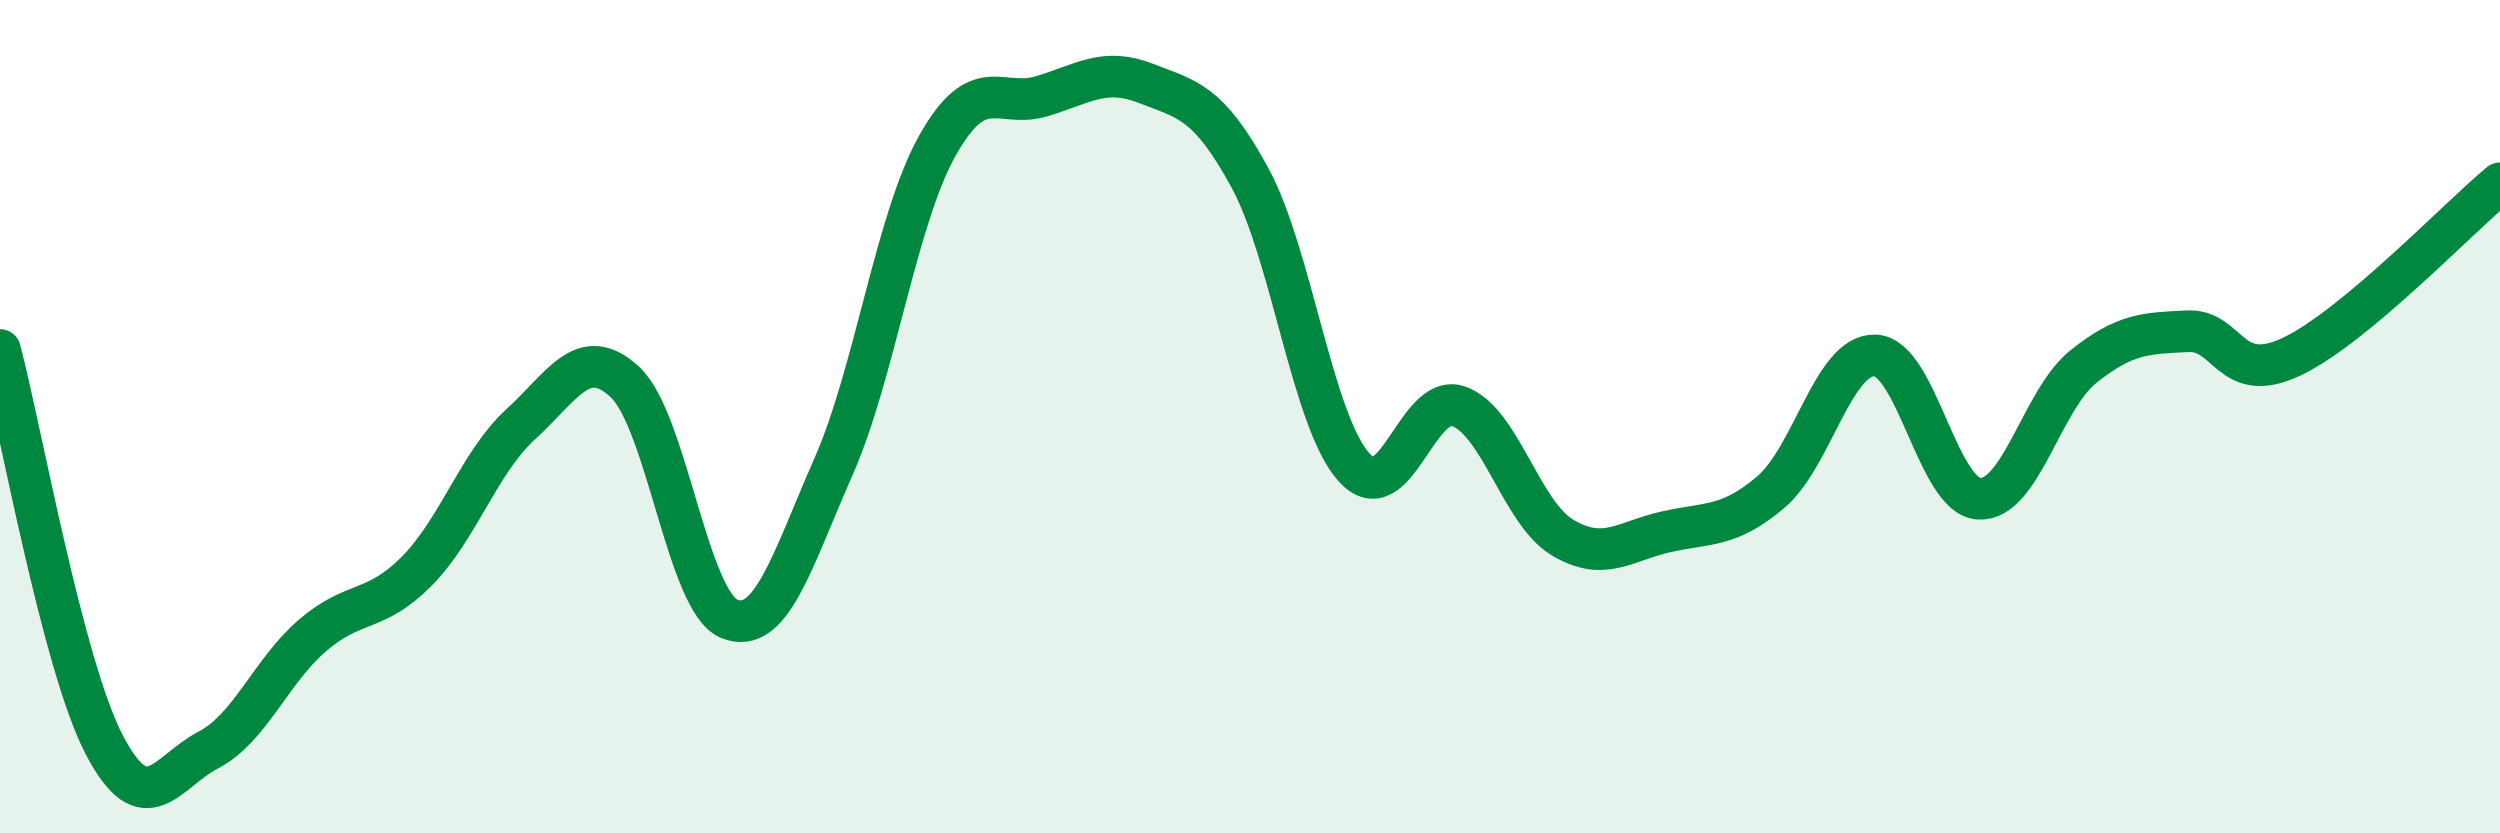
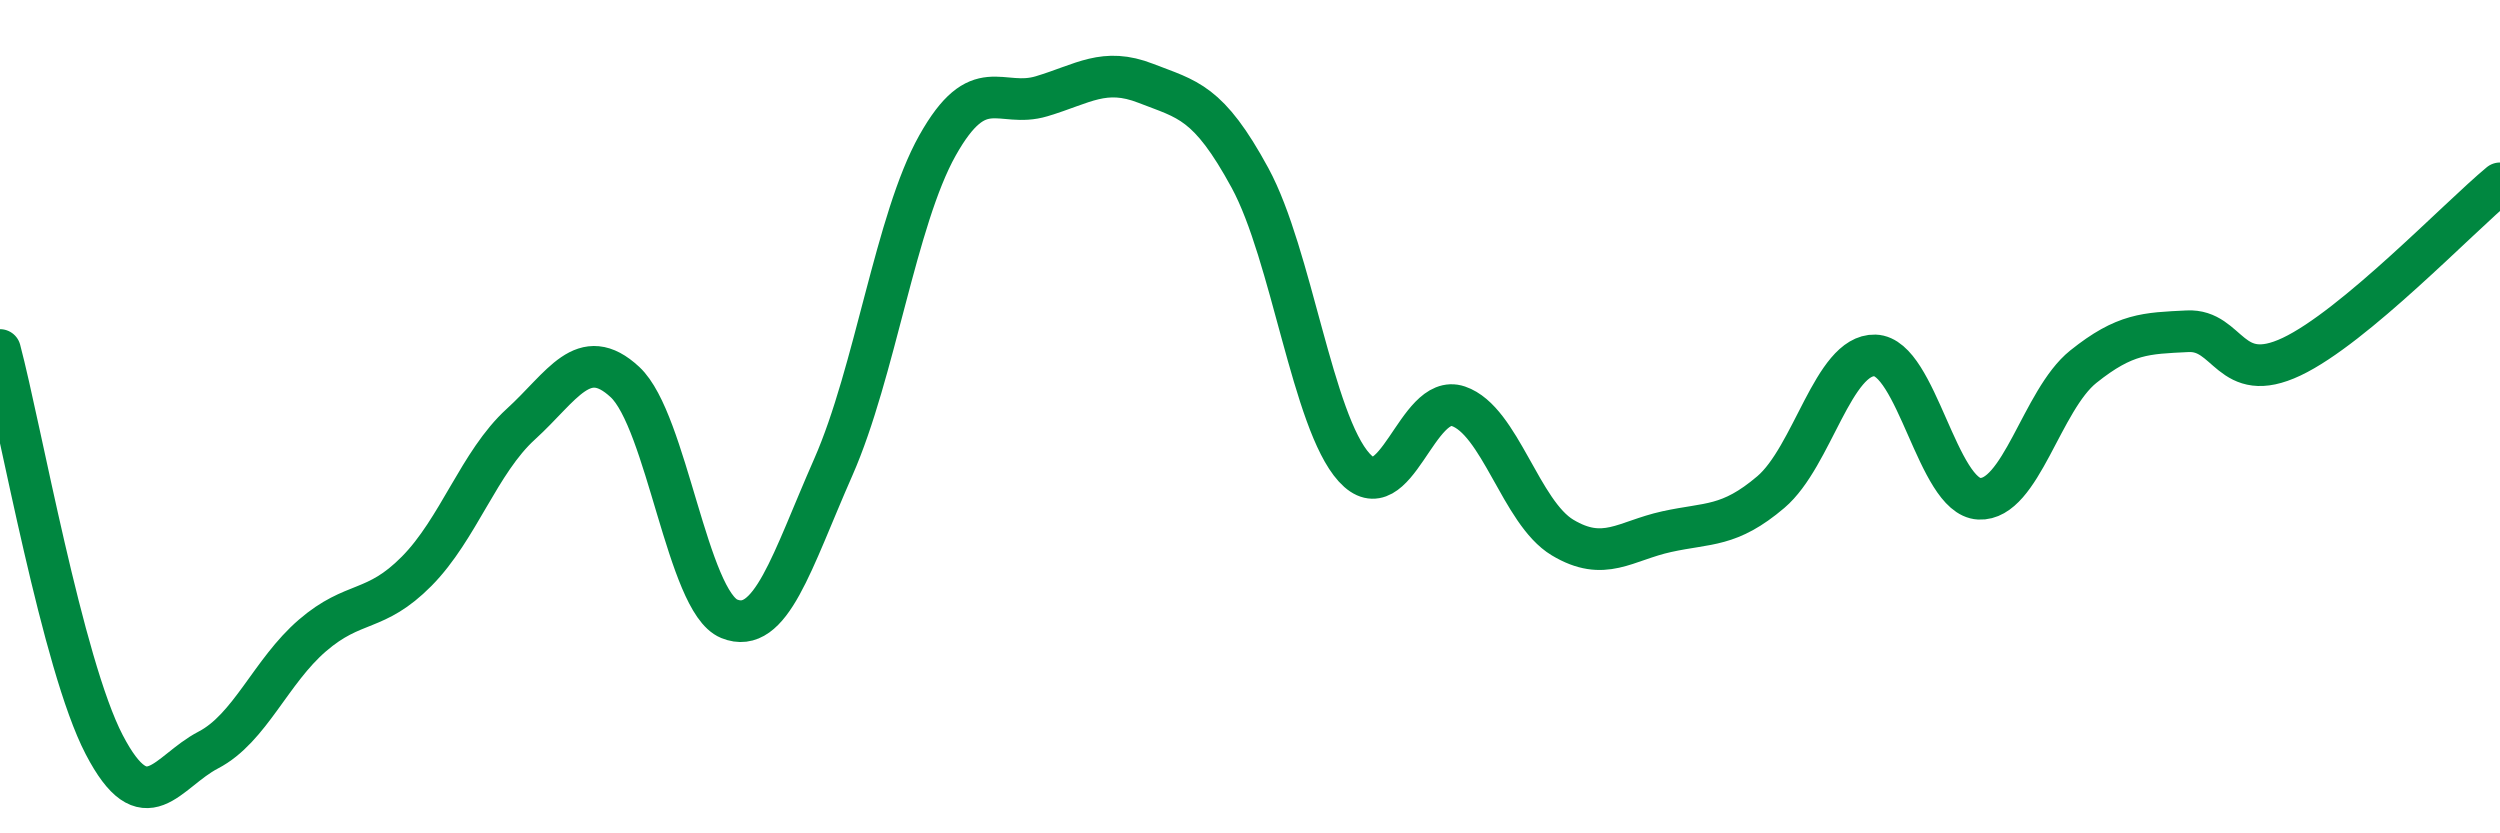
<svg xmlns="http://www.w3.org/2000/svg" width="60" height="20" viewBox="0 0 60 20">
-   <path d="M 0,8.4 C 0.5,10.29 1.5,15.95 2.5,17.87 C 3.5,19.79 4,18.52 5,18 C 6,17.48 6.5,16.11 7.5,15.25 C 8.5,14.39 9,14.72 10,13.71 C 11,12.7 11.5,11.09 12.5,10.18 C 13.5,9.27 14,8.24 15,9.17 C 16,10.1 16.5,14.44 17.5,14.85 C 18.5,15.26 19,13.48 20,11.21 C 21,8.94 21.5,5.27 22.5,3.49 C 23.5,1.71 24,2.61 25,2.31 C 26,2.01 26.5,1.61 27.5,2 C 28.5,2.39 29,2.43 30,4.27 C 31,6.11 31.5,10.12 32.5,11.22 C 33.5,12.32 34,9.41 35,9.75 C 36,10.09 36.5,12.3 37.5,12.9 C 38.5,13.5 39,12.98 40,12.76 C 41,12.54 41.5,12.66 42.5,11.81 C 43.5,10.96 44,8.5 45,8.53 C 46,8.56 46.5,11.92 47.5,11.97 C 48.5,12.02 49,9.6 50,8.8 C 51,8 51.5,8 52.5,7.95 C 53.5,7.9 53.5,9.27 55,8.56 C 56.5,7.85 59,5.23 60,4.4L60 20L0 20Z" fill="#008740" opacity="0.1" stroke-linecap="round" stroke-linejoin="round" />
  <path d="M 0,8.4 C 0.5,10.29 1.5,15.95 2.5,17.87 C 3.5,19.79 4,18.52 5,18 C 6,17.48 6.5,16.11 7.5,15.25 C 8.5,14.39 9,14.72 10,13.71 C 11,12.7 11.5,11.09 12.5,10.18 C 13.5,9.27 14,8.24 15,9.17 C 16,10.1 16.5,14.44 17.5,14.85 C 18.5,15.26 19,13.48 20,11.21 C 21,8.94 21.5,5.27 22.5,3.49 C 23.5,1.71 24,2.61 25,2.31 C 26,2.01 26.5,1.61 27.5,2 C 28.5,2.39 29,2.43 30,4.27 C 31,6.11 31.5,10.12 32.5,11.22 C 33.5,12.32 34,9.41 35,9.75 C 36,10.09 36.5,12.3 37.5,12.9 C 38.5,13.5 39,12.98 40,12.76 C 41,12.54 41.5,12.66 42.5,11.81 C 43.5,10.96 44,8.5 45,8.53 C 46,8.56 46.5,11.92 47.5,11.97 C 48.5,12.02 49,9.6 50,8.8 C 51,8 51.5,8 52.5,7.95 C 53.5,7.9 53.5,9.27 55,8.56 C 56.5,7.85 59,5.23 60,4.4" stroke="#008740" stroke-width="1" fill="none" stroke-linecap="round" stroke-linejoin="round" />
</svg>